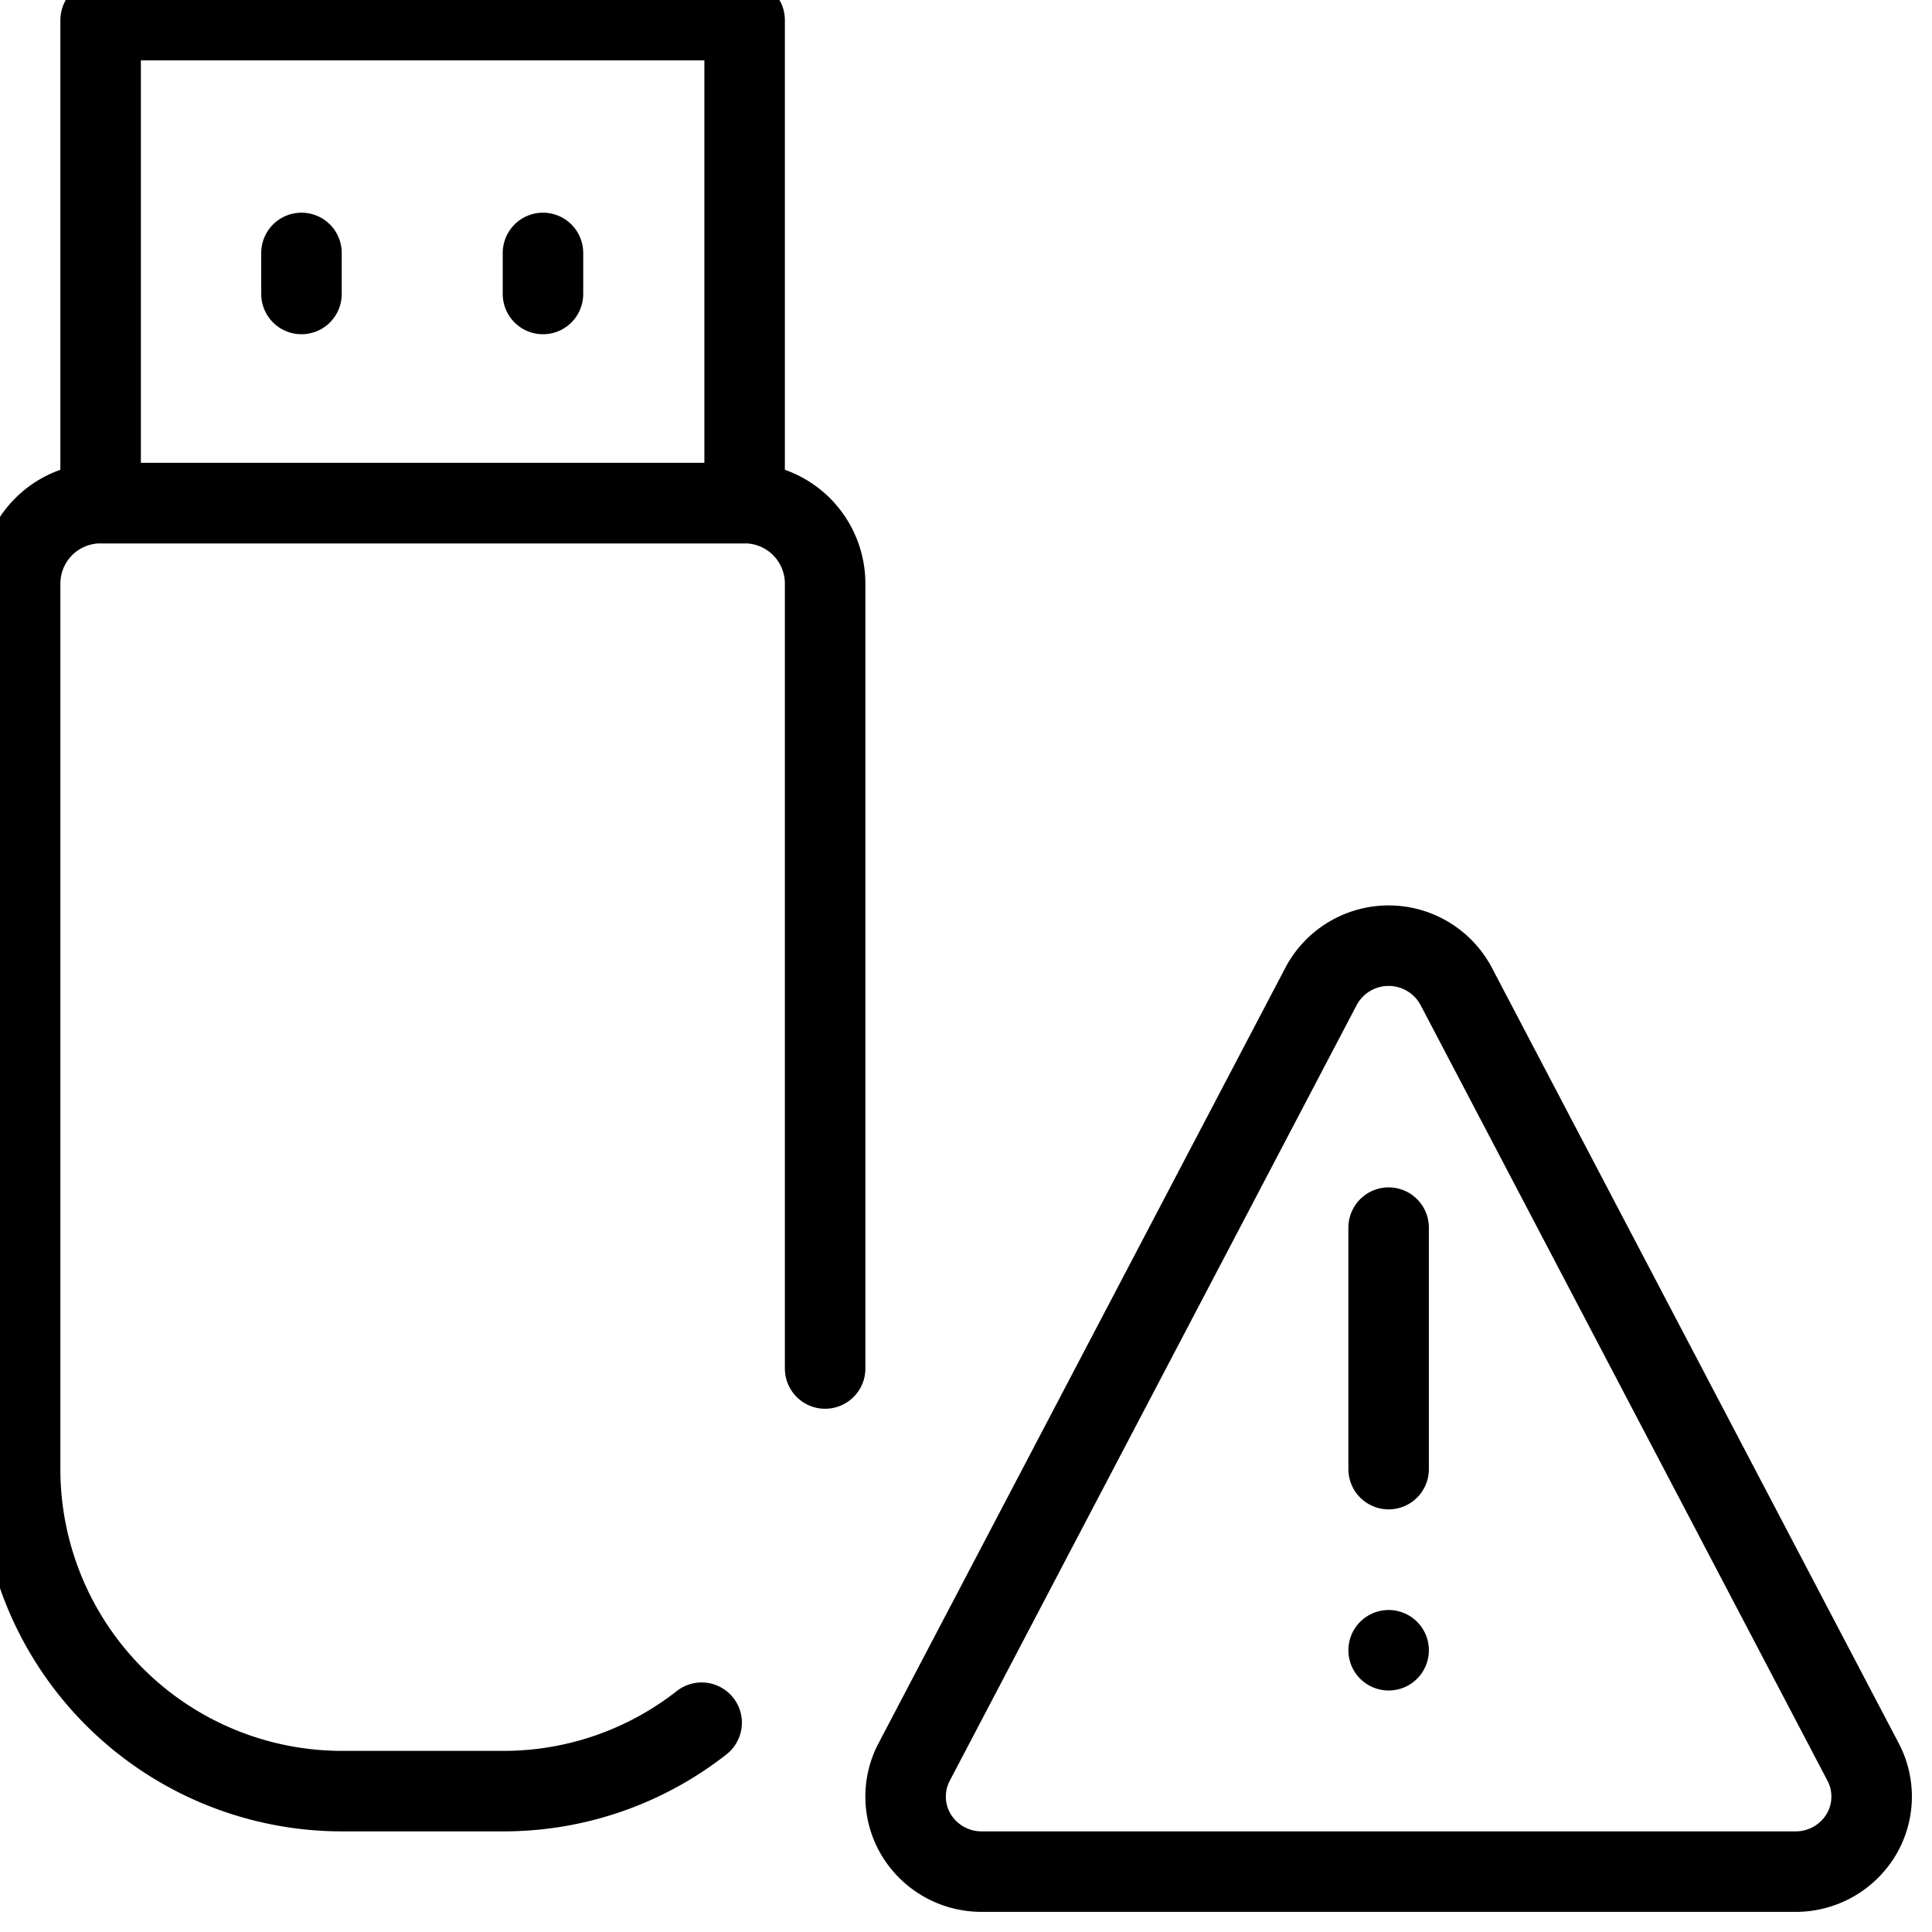
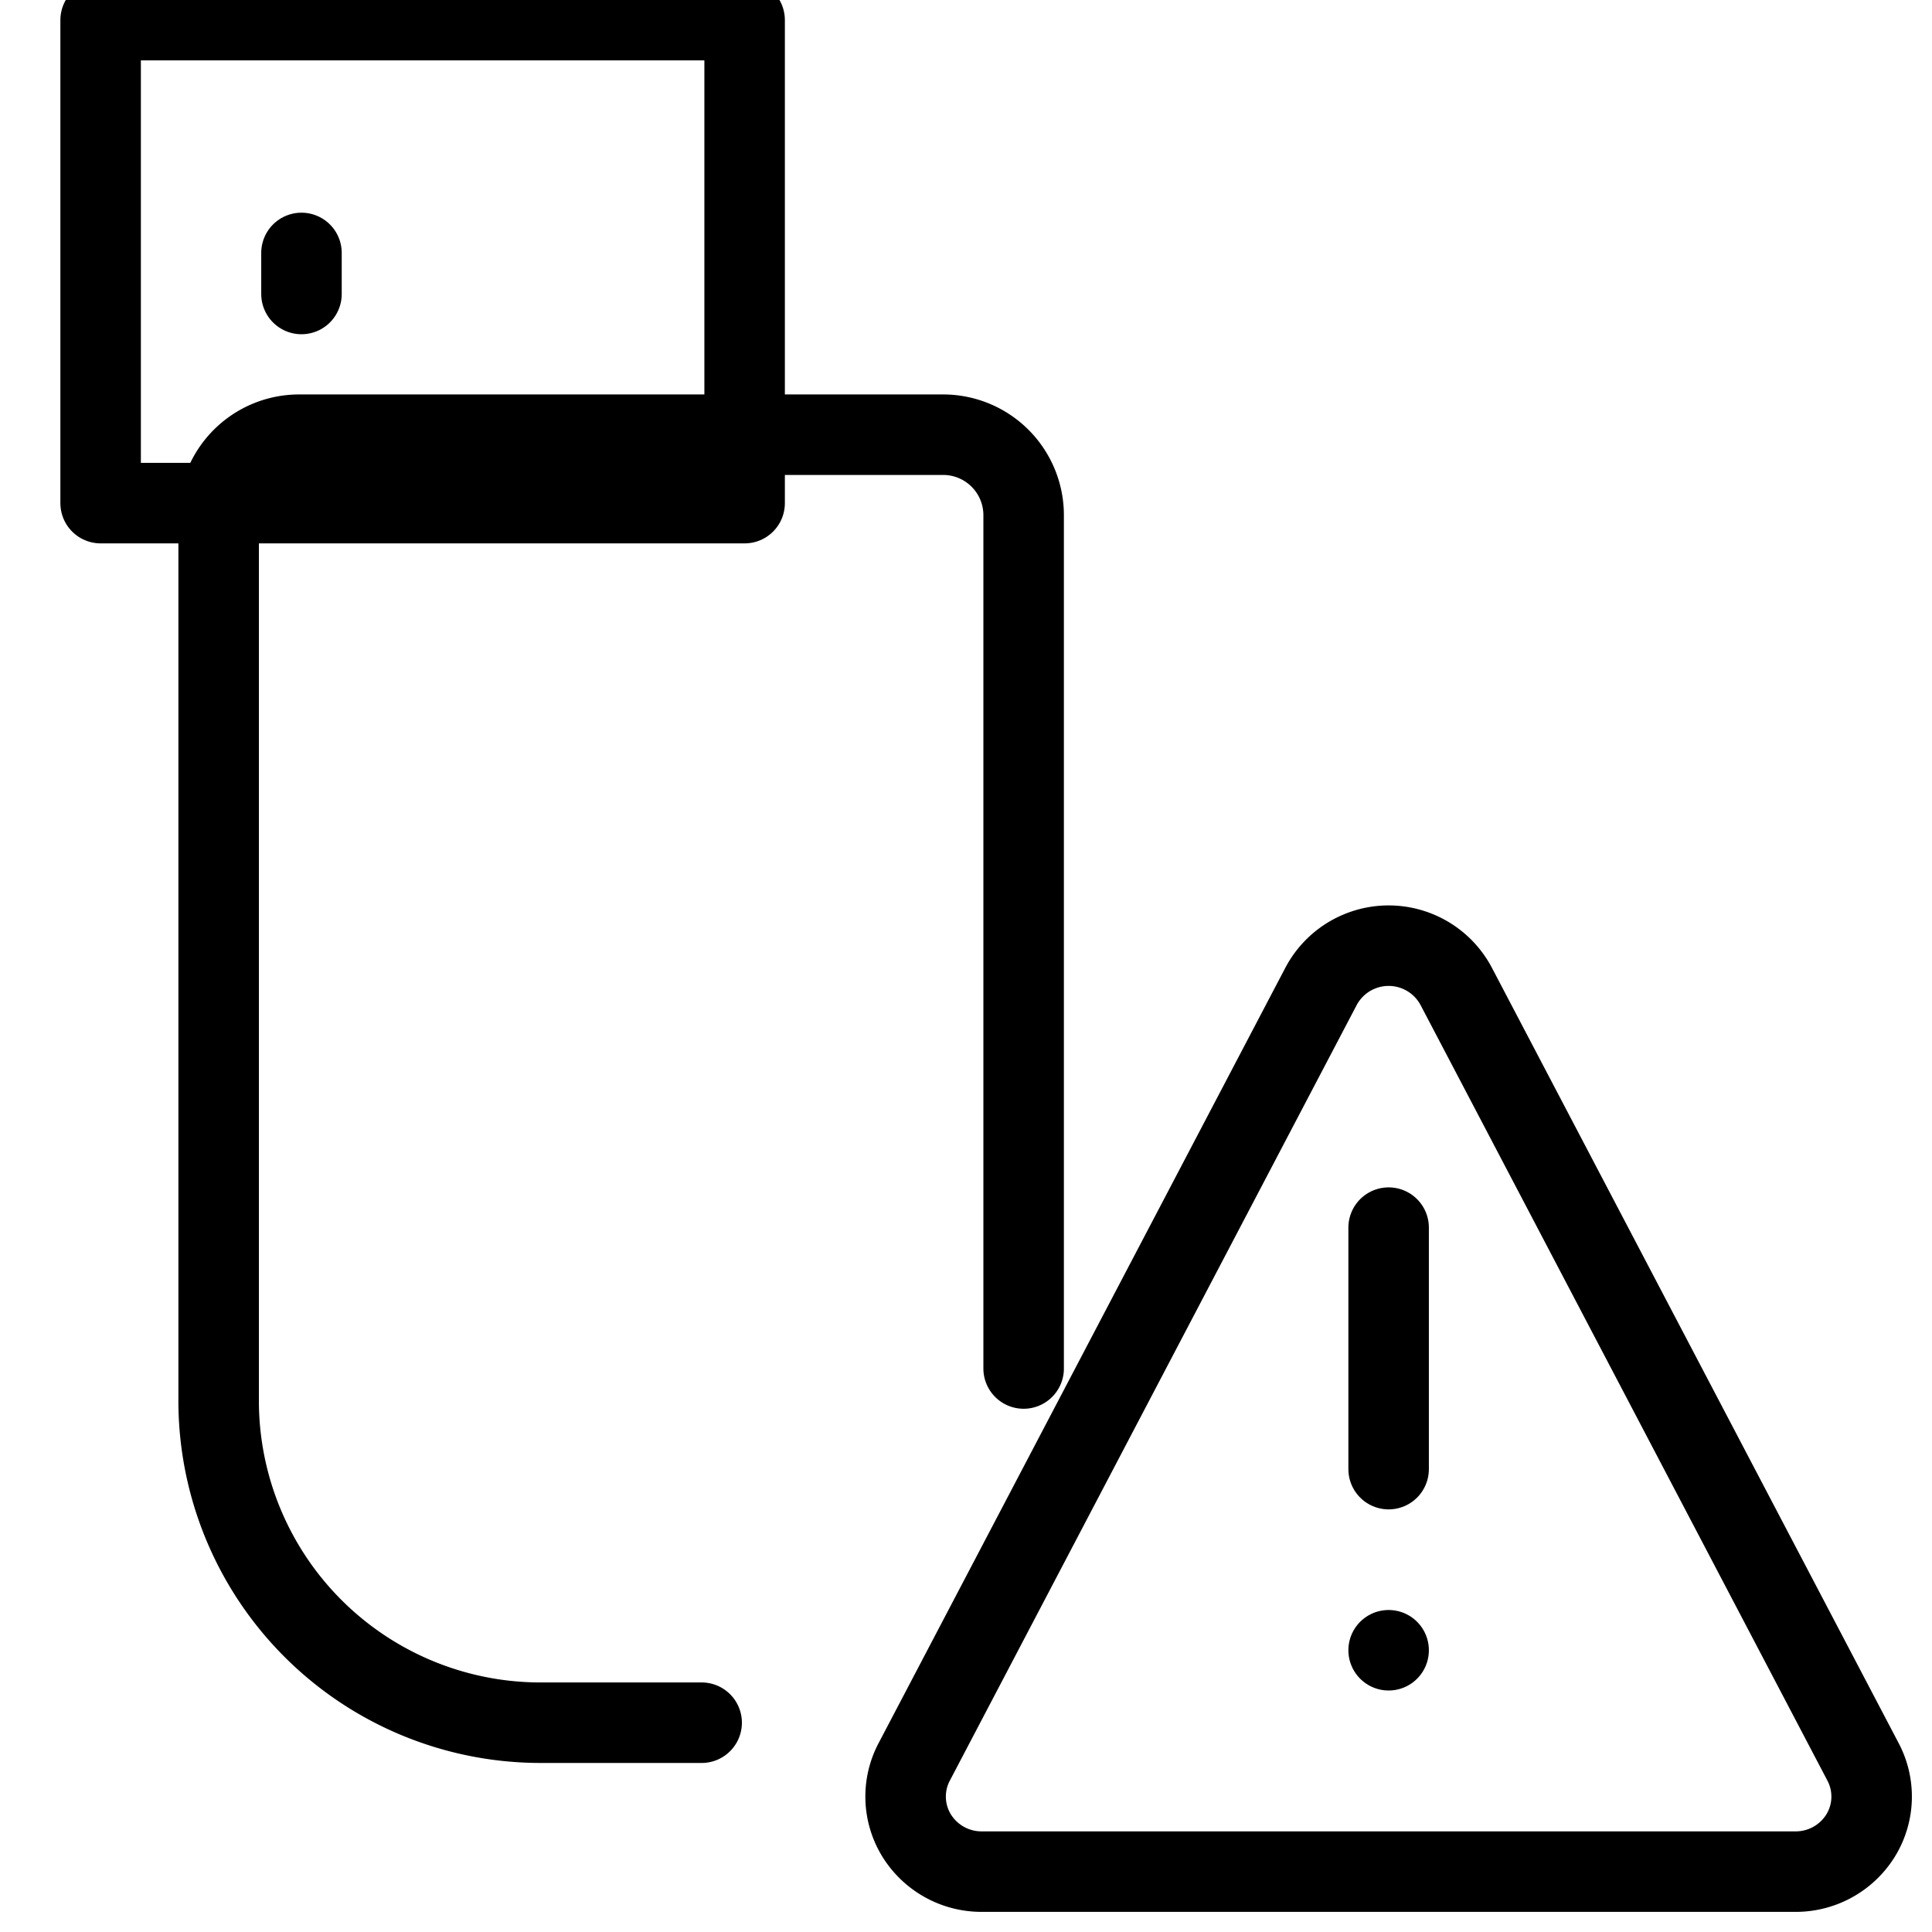
<svg xmlns="http://www.w3.org/2000/svg" viewBox="0 0 24 24" fill="none" stroke="black" stroke-linecap="round" stroke-linejoin="round">
  <g transform="matrix(1,0,0,1,0,0)">
    <g transform="translate(10.75 11.25)">
      <path class="a" d="M6.5 9.25L6.5 9.25">
			</path>
      <line class="b" x1="6.5" y1="7" x2="6.5" y2="4">
			</line>
      <path class="b" d="M7.338,1A.95.95,0,0,0,5.662,1L.606,10.638a.923.923,0,0,0,.031.914A.948.948,0,0,0,1.444,12H11.556a.948.948,0,0,0,.807-.448.923.923,0,0,0,.031-.914Z">
			</path>
    </g>
-     <path class="c" d="M8.716,21.4a3.983,3.983,0,0,1-2.466.85h-2a4,4,0,0,1-4-4v-11a1,1,0,0,1,1-1h8a1,1,0,0,1,1,1V17">
+     <path class="c" d="M8.716,21.4h-2a4,4,0,0,1-4-4v-11a1,1,0,0,1,1-1h8a1,1,0,0,1,1,1V17">
		</path>
    <rect class="c" x="1.25" y="0.25" width="8" height="6">
		</rect>
    <line class="c" x1="3.745" y1="3.142" x2="3.745" y2="3.652">
		</line>
-     <line class="c" x1="6.745" y1="3.142" x2="6.745" y2="3.652">
- 		</line>
  </g>
</svg>